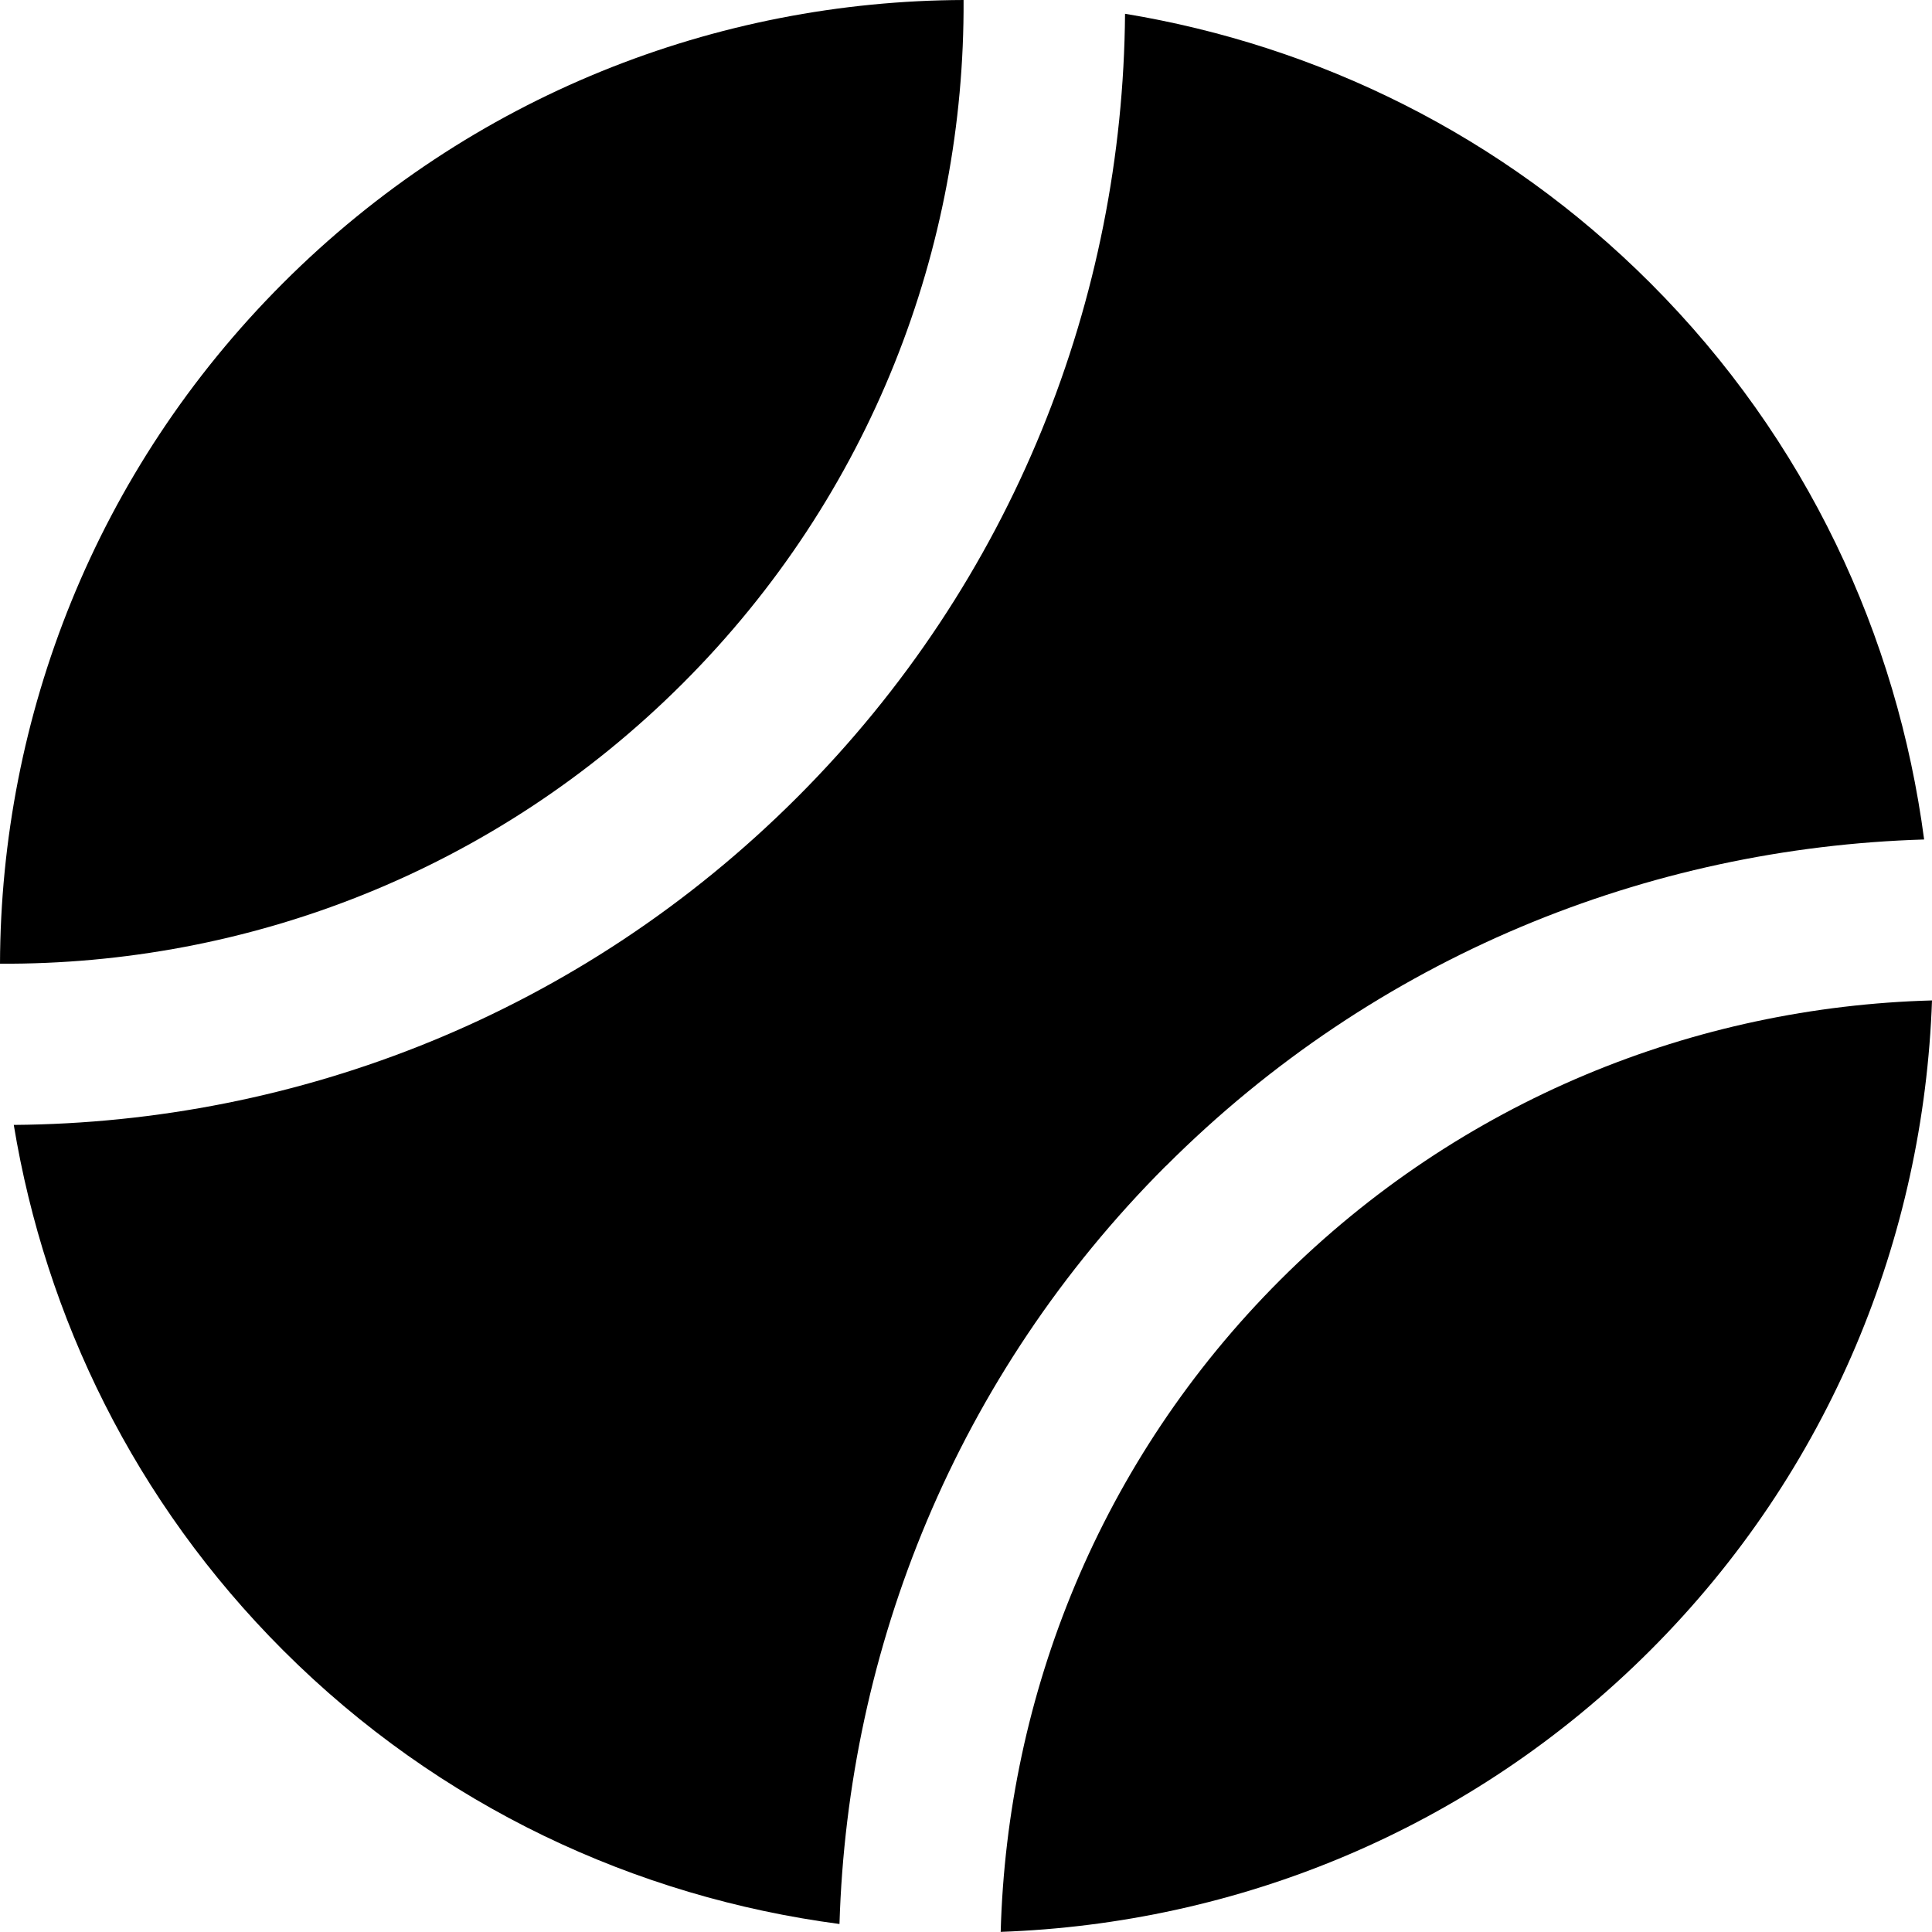
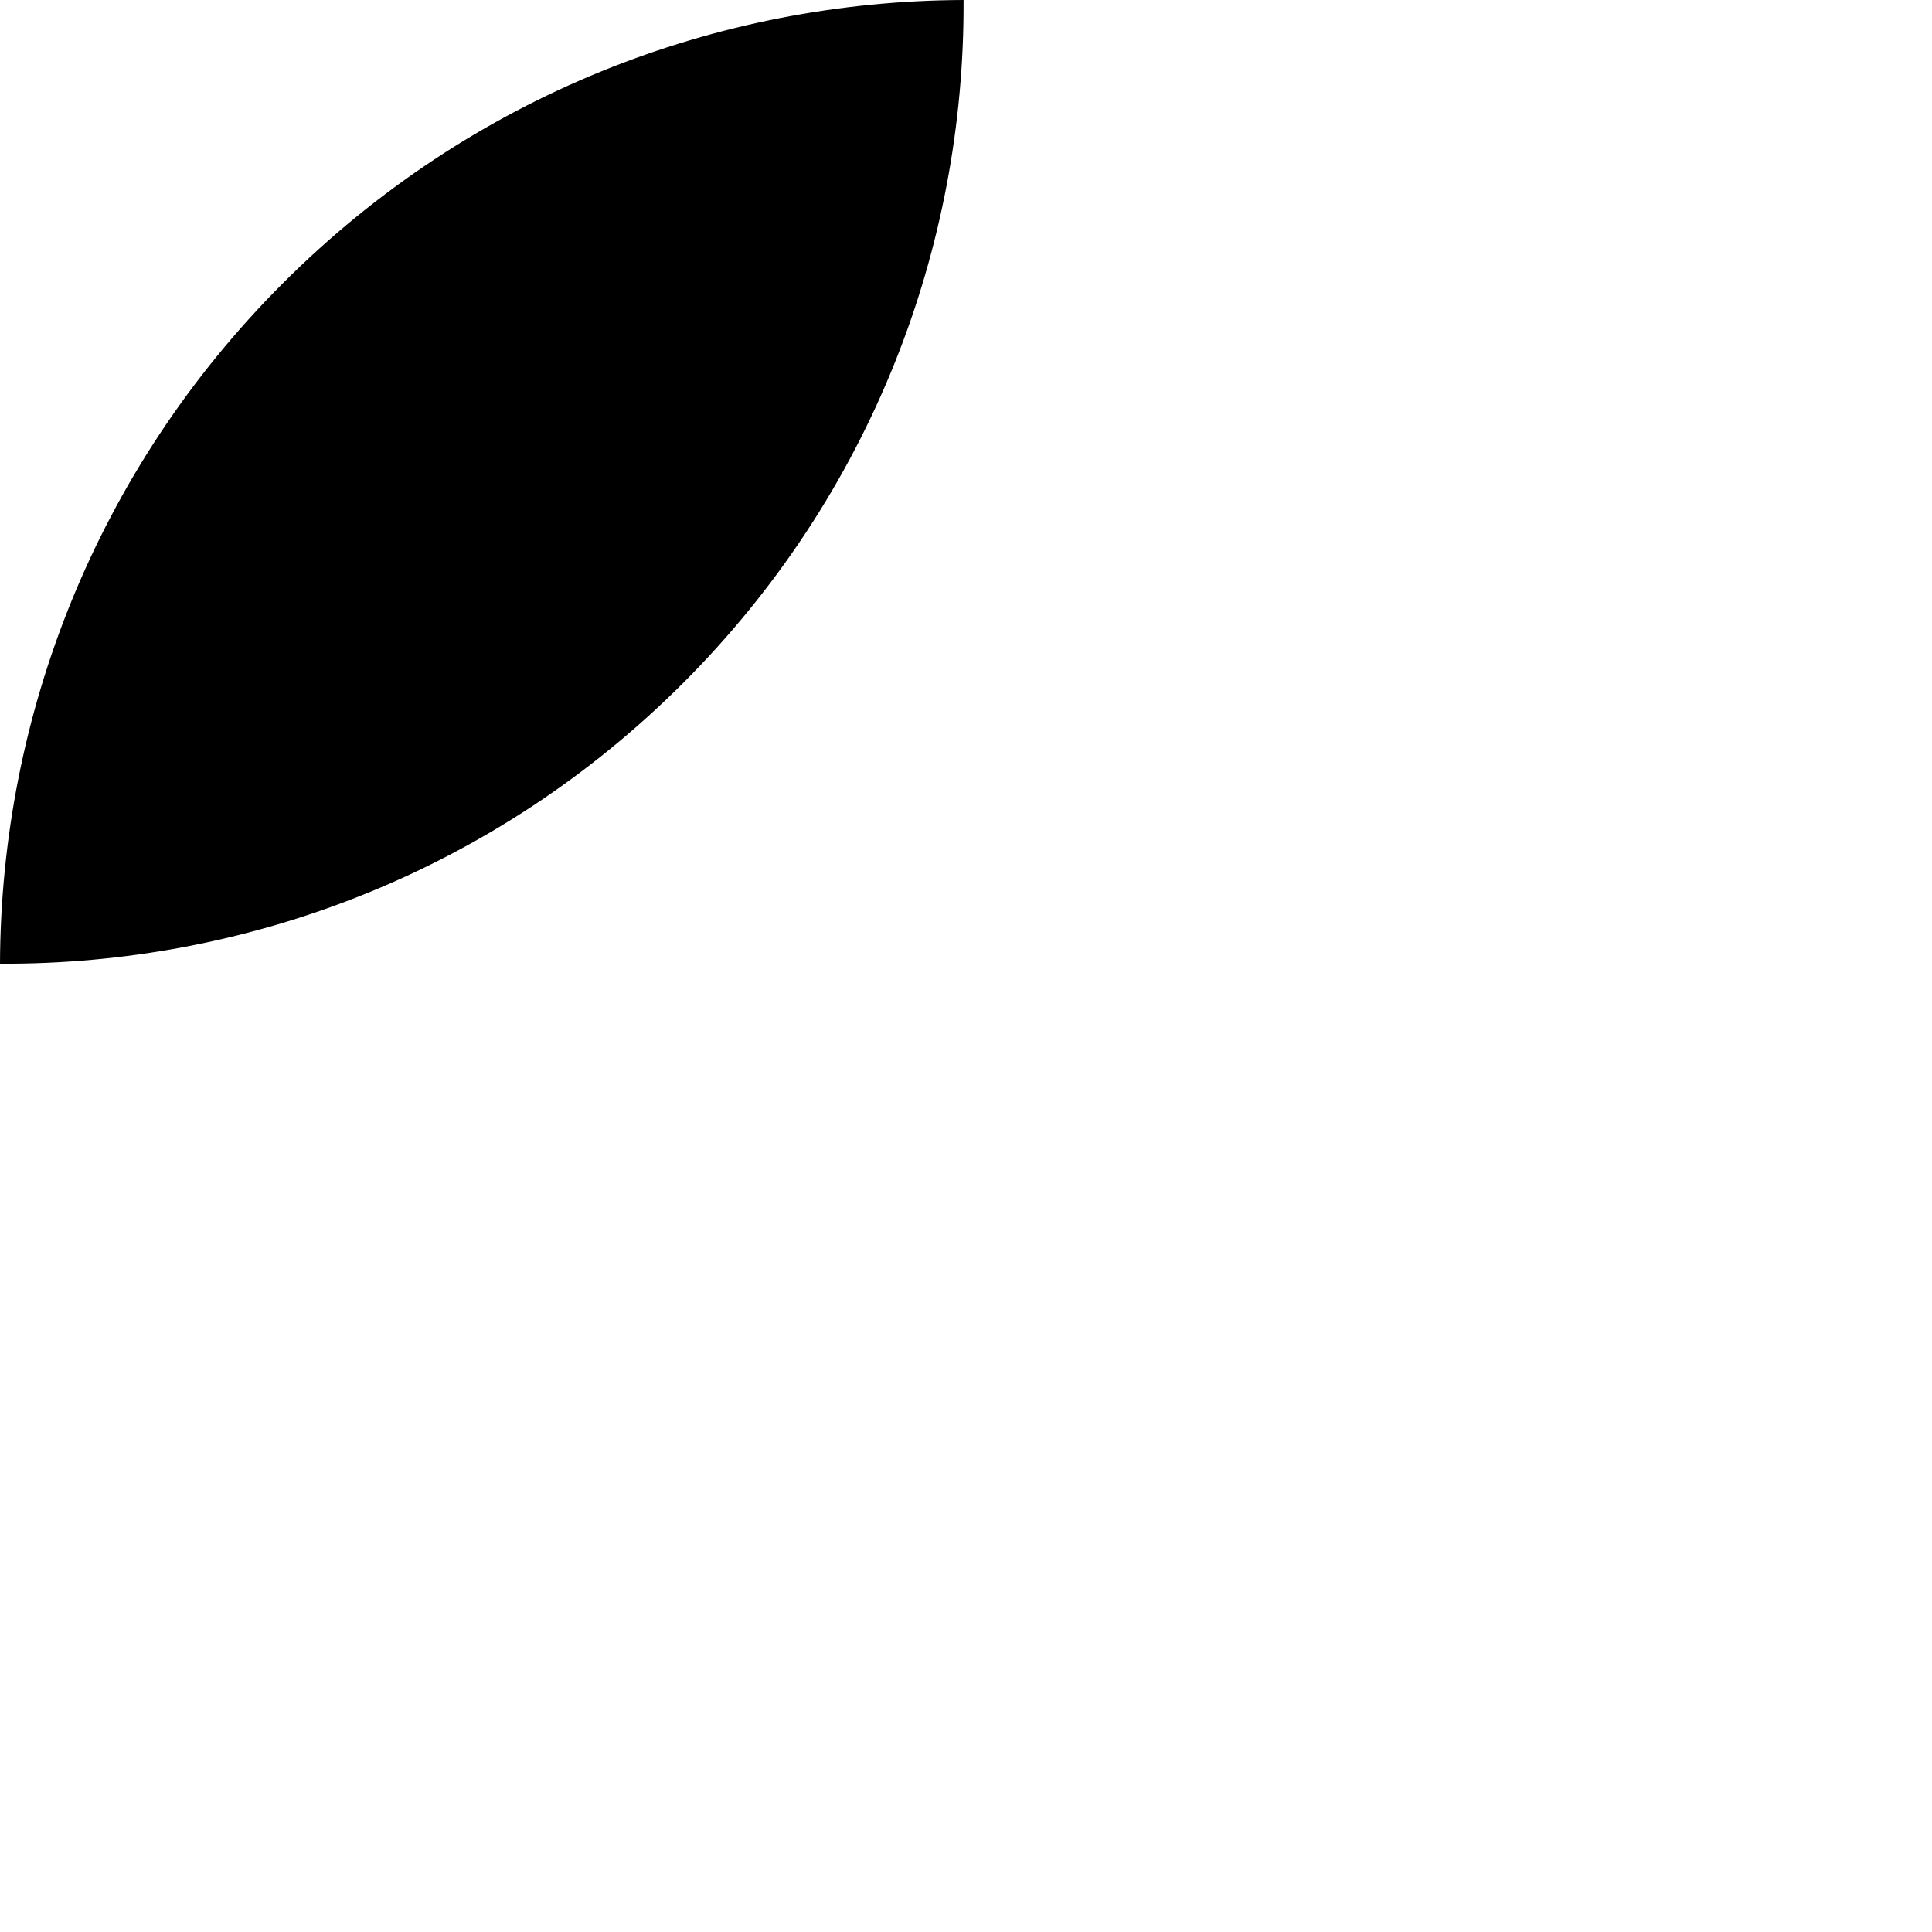
<svg xmlns="http://www.w3.org/2000/svg" id="Ebene_2" viewBox="0 0 147.29 147.28">
  <g id="Ebene_1-2">
    <g>
-       <path d="m76.28,147.28c17.99-.63,35.8-7.73,49.54-21.47,13.73-13.73,20.84-31.54,21.47-49.54-18.03.49-35.92,7.55-49.69,21.31-13.76,13.76-20.82,31.65-21.31,49.69h-.01Z" />
      <path d="m73.47,0c-18.79.06-37.55,7.24-51.89,21.58C7.25,35.91.06,54.68,0,73.47c18.84.1,37.7-7.02,52.07-21.39S73.56,18.84,73.46,0h.01Z" />
-       <path d="m88.89,88.89c16.02-16.02,36.81-24.26,57.8-24.89-2.05-15.51-8.95-30.5-20.87-42.42C114.51,10.27,100.43,3.47,85.77,1.05c-.17,21.64-8.48,43.22-24.99,59.73-16.51,16.51-38.09,24.82-59.73,24.98,2.42,14.66,9.22,28.74,20.53,40.05,11.92,11.92,26.91,18.82,42.42,20.87.63-20.98,8.88-41.78,24.89-57.8h0Z" />
    </g>
  </g>
</svg>